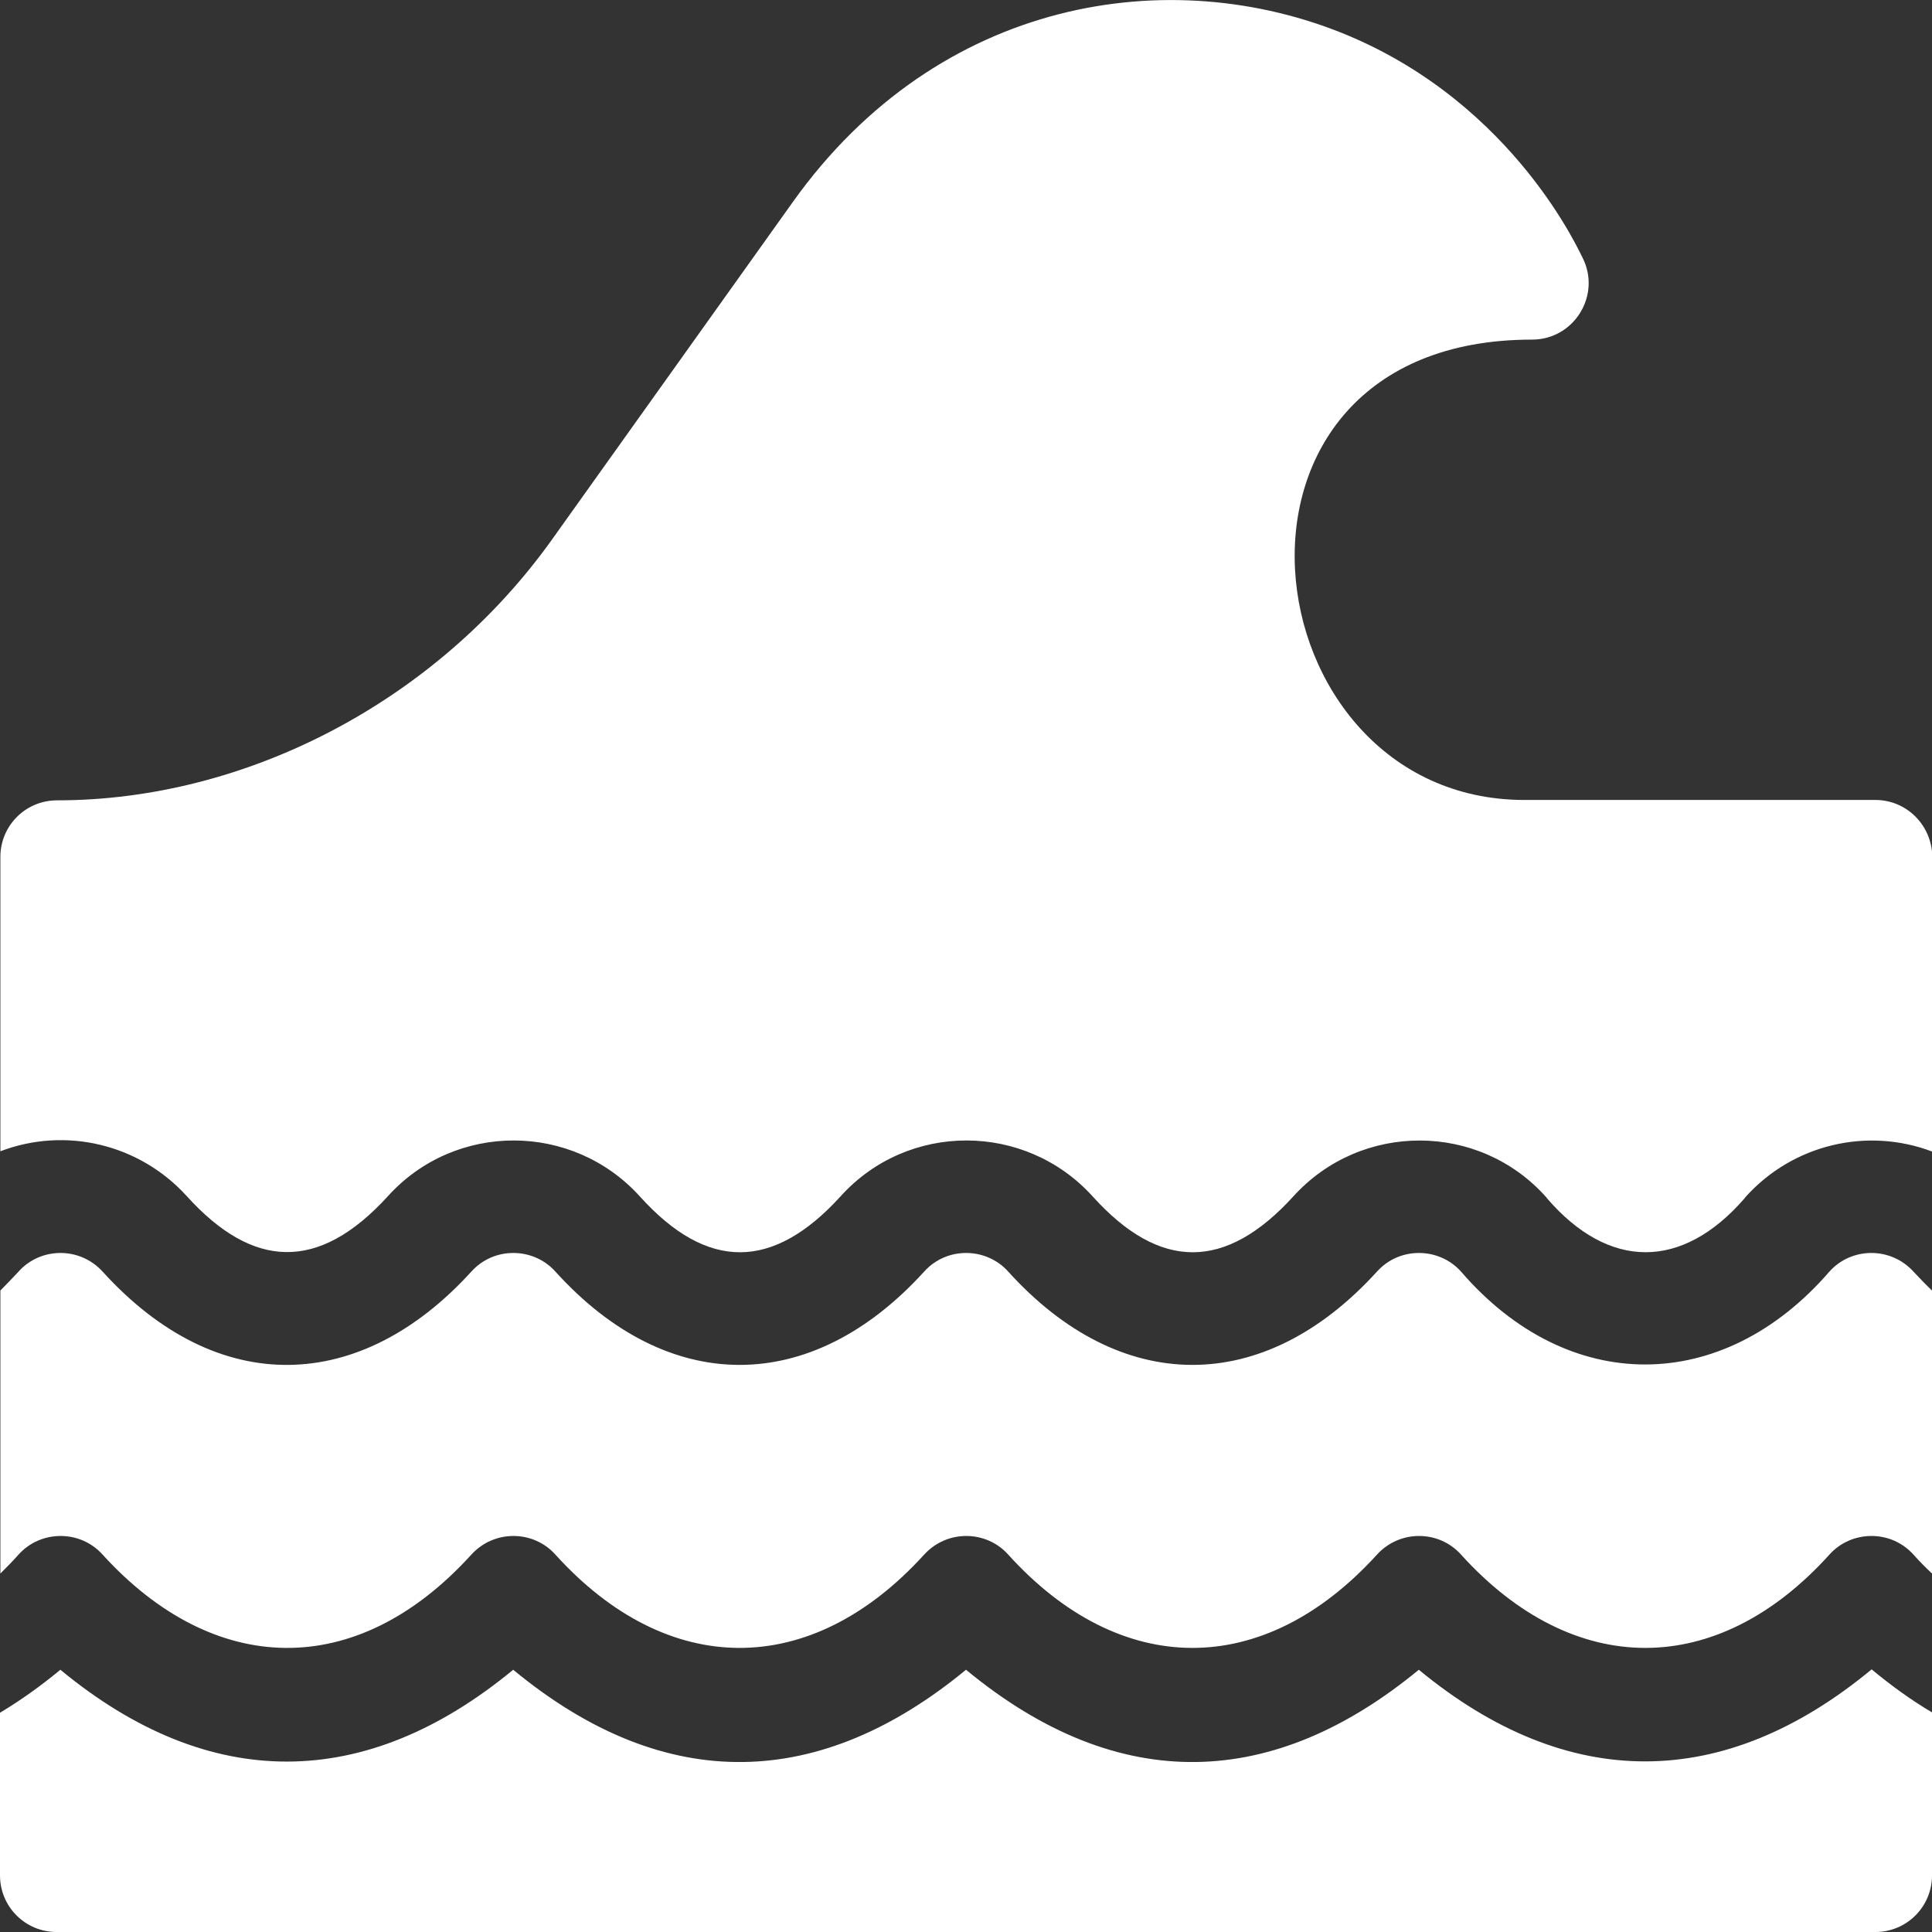
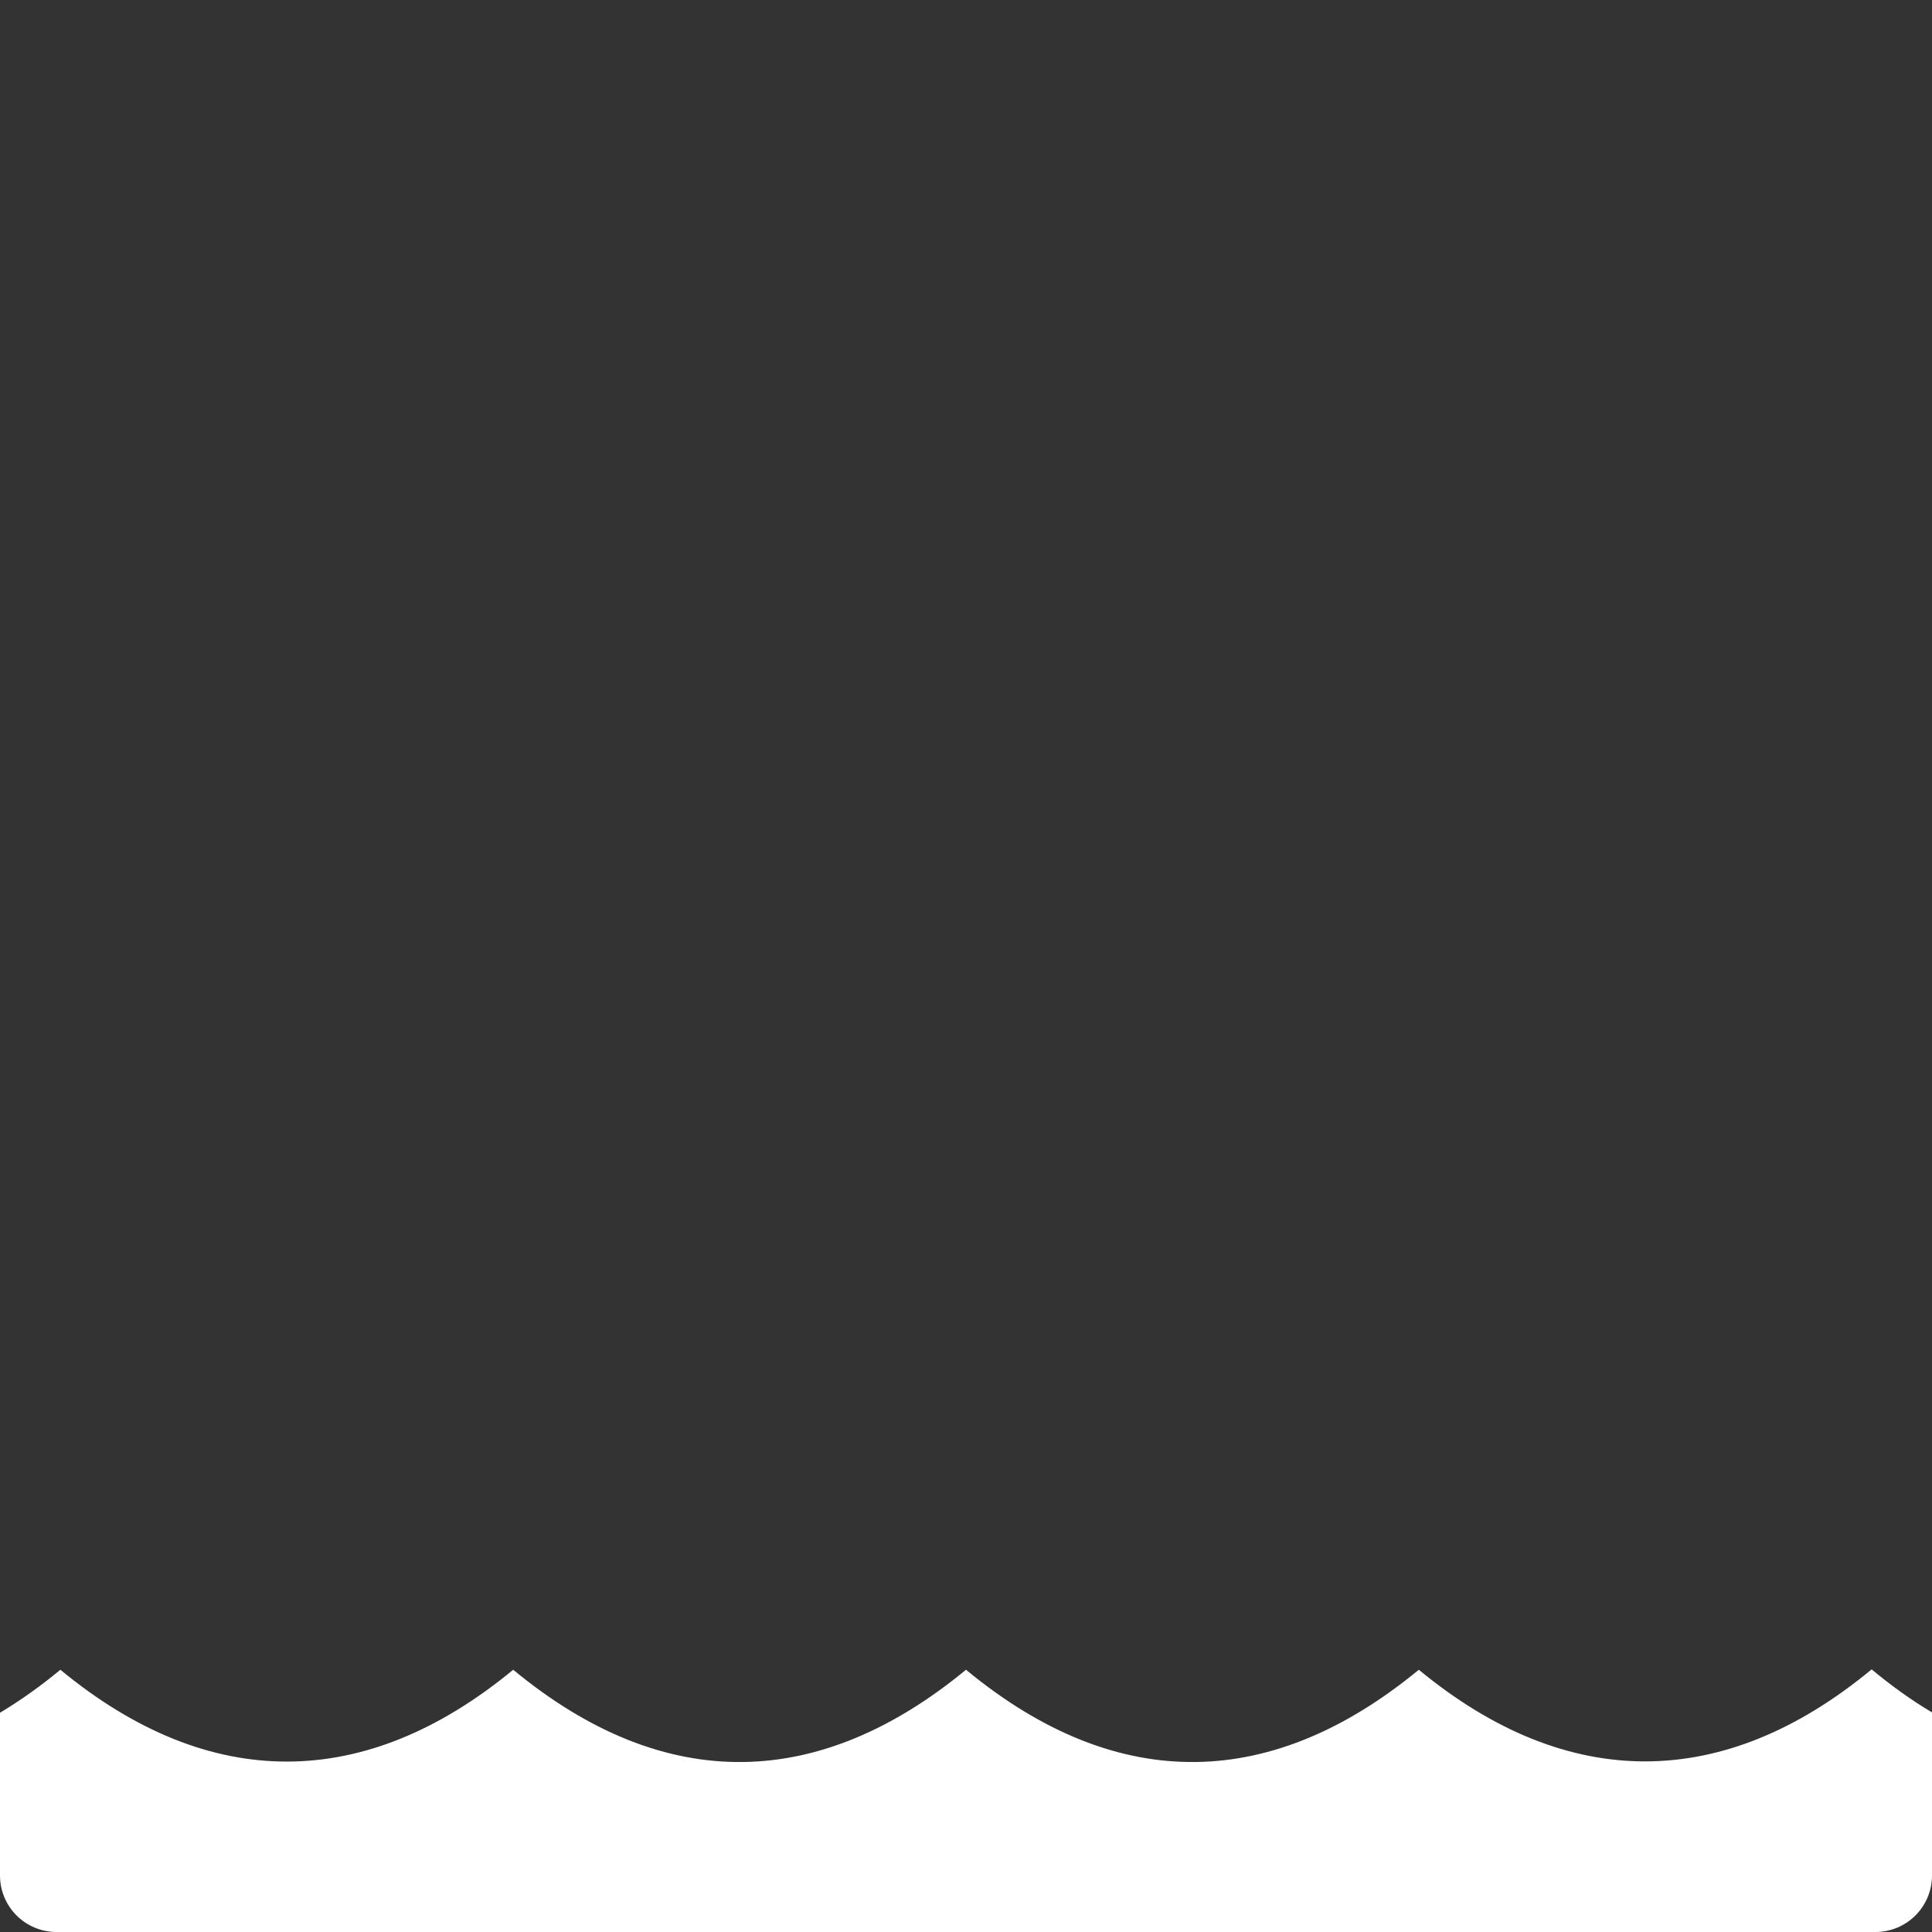
<svg xmlns="http://www.w3.org/2000/svg" id="Capa_1" x="0px" y="0px" viewBox="0 0 512 512" style="enable-background:new 0 0 512 512;" xml:space="preserve">
  <rect x="0" y="0" width="512" height="512" fill="#333333" stroke="none" />
  <style type="text/css"> .st0{fill:#FFFFFF;} </style>
  <g>
    <g>
      <g>
-         <path class="st0" d="M497,212h-93c-73.8,0-89-122,2-122c11.2,0,18.4-11.8,13.4-21.7c-0.5-0.7-17.6-40.3-62.4-59 c-46.9-19.5-108.2-9.9-146.8,44.1l-64,89.7c-30.4,42.5-80.6,69-131.1,69c-8.3,0-15,6.7-15,15v78c17.3-6.6,36.9-1.9,49.4,11.9 c17.4,19.2,34.8,20.3,53.3,0c17.8-19.7,48.9-19.7,66.8,0.1c17.8,19.7,35.2,19.7,53.2-0.1c17.8-19.7,48.9-19.7,66.8,0.1 c17.8,19.7,35.2,19.7,53.2-0.1c17.9-19.7,49.1-19.7,66.9,0.2l0.3,0.4c16.4,19,35.8,19,52.3,0l0.3-0.4 c12.5-13.9,32.2-18.6,49.5-12v-78C512,218.7,505.3,212,497,212L497,212z" />
-       </g>
+         </g>
    </g>
    <g>
      <g>
-         <path class="st0" d="M507.1,337c-6.1-6.7-16.5-6.5-22.3,0c-28.4,32.8-69.3,32.8-97.6,0c-5.8-6.5-16.3-6.7-22.3,0 c-30.2,33.2-68.1,32.7-97.7,0c-5.8-6.5-16.3-6.7-22.3,0c-30.2,33.2-68.1,32.7-97.7,0c-5.8-6.5-16.3-6.7-22.3,0 c-29.3,32.2-67.1,33.7-97.7,0c-6.1-6.7-16.5-6.5-22.3,0c-1.6,1.7-3.2,3.4-4.8,5v75c1.6-1.6,3.2-3.2,4.8-5 c5.8-6.5,16.3-6.7,22.3,0c29.3,32.2,67.1,33.7,97.7,0c6.1-6.7,16.5-6.5,22.3,0c29.6,32.7,67.5,33.2,97.7,0 c6.1-6.7,16.5-6.5,22.3,0c29.6,32.7,67.5,33.2,97.7,0c6.1-6.7,16.5-6.5,22.3,0c29.8,32.9,67.8,33,97.6,0c5.8-6.5,16.3-6.7,22.3,0 c1.6,1.8,3.2,3.4,4.9,5v-75C510.3,340.4,508.7,338.7,507.1,337z" />
-       </g>
+         </g>
    </g>
    <g>
      <g>
        <path class="st0" d="M376,442.5c-38.2,31.5-79.2,33.7-120,0c-38.2,31.5-79.2,33.7-120,0c-39,32.2-80.4,32.7-120,0 c-5.3,4.4-10.7,8.2-16,11.4V497c0,8.3,6.7,15,15,15h482c8.3,0,15-6.7,15-15v-43.2c-5.4-3.2-10.7-7-16-11.4 C457,474.7,415.5,475.1,376,442.5L376,442.5z" />
      </g>
    </g>
  </g>
</svg>